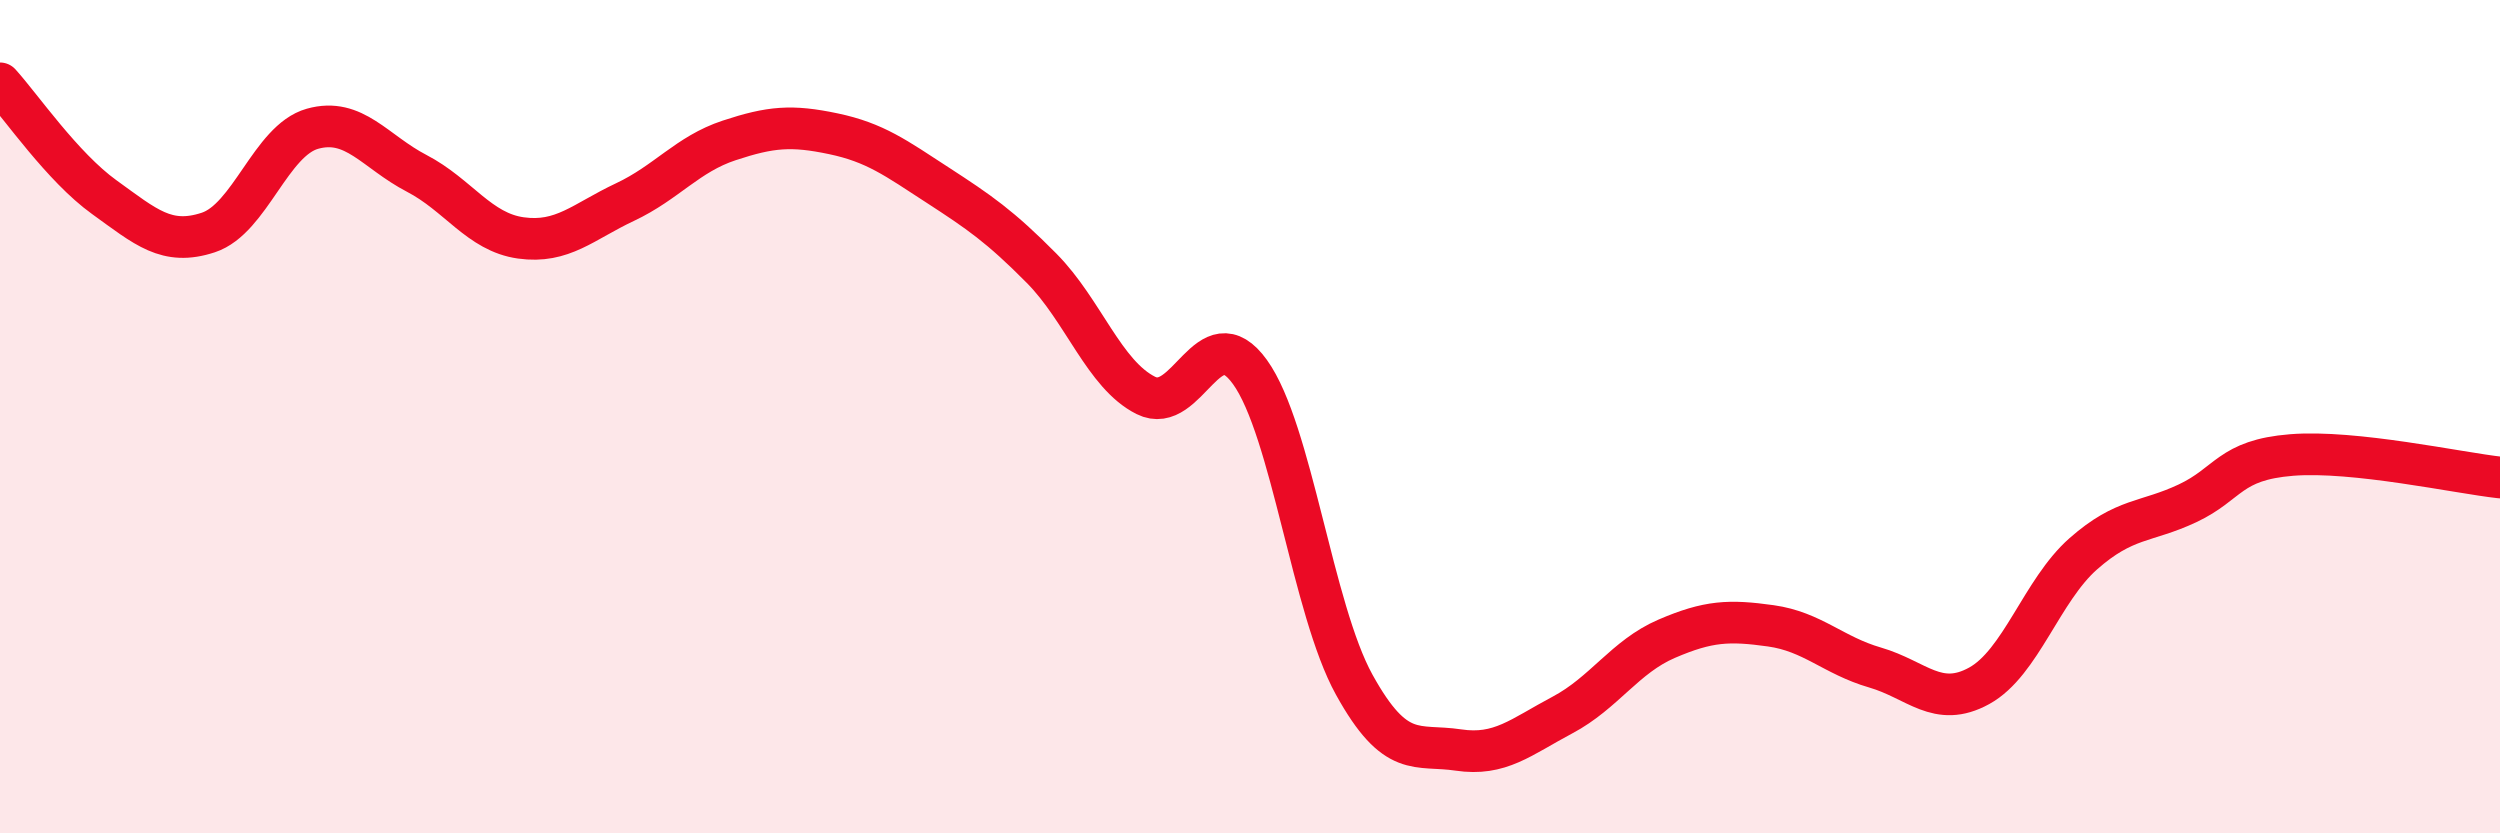
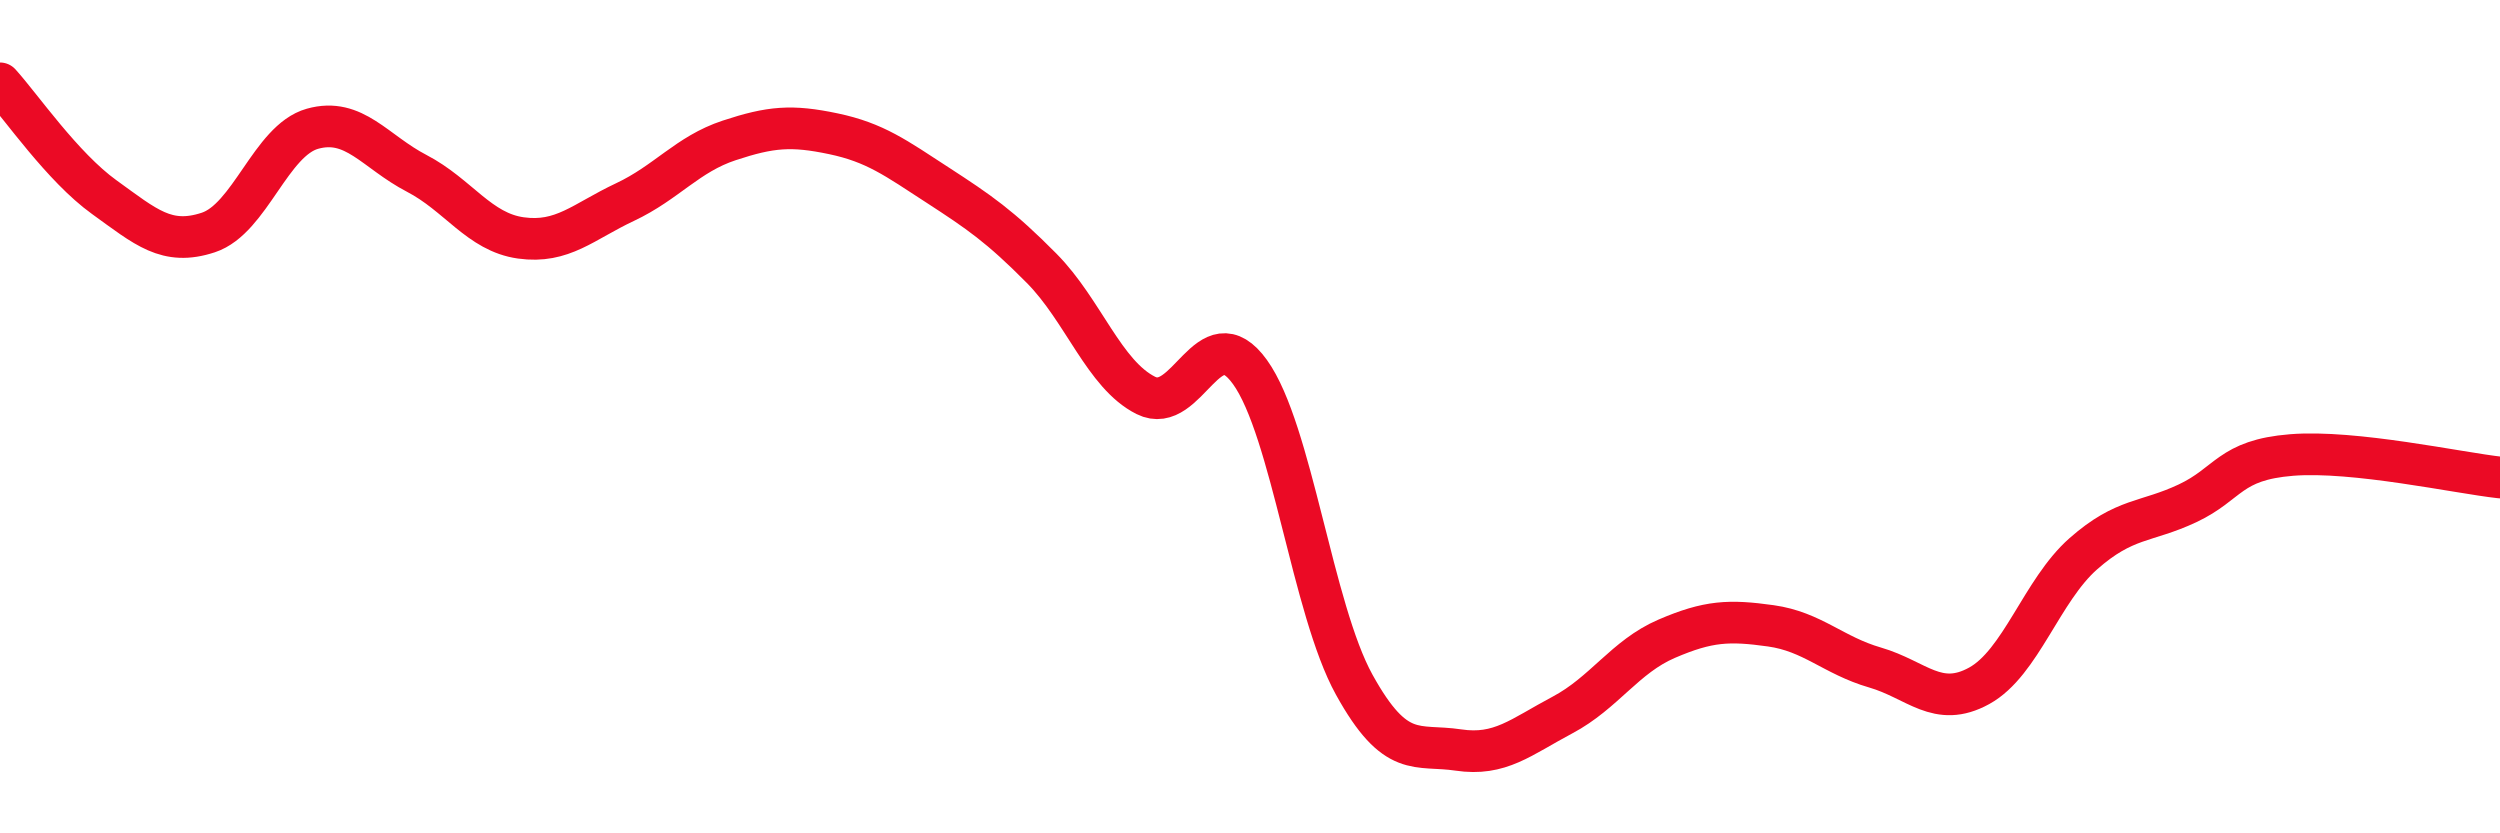
<svg xmlns="http://www.w3.org/2000/svg" width="60" height="20" viewBox="0 0 60 20">
-   <path d="M 0,2 C 0.5,2.55 1.5,4.01 2.5,4.73 C 3.5,5.45 4,5.91 5,5.58 C 6,5.25 6.5,3.37 7.5,3.09 C 8.5,2.81 9,3.64 10,4.16 C 11,4.68 11.5,5.57 12.5,5.71 C 13.5,5.85 14,5.32 15,4.85 C 16,4.38 16.5,3.7 17.5,3.37 C 18.5,3.04 19,3 20,3.21 C 21,3.42 21.5,3.79 22.5,4.44 C 23.5,5.09 24,5.43 25,6.44 C 26,7.45 26.5,8.99 27.5,9.49 C 28.5,9.99 29,7.54 30,8.93 C 31,10.32 31.5,14.62 32.5,16.43 C 33.5,18.24 34,17.85 35,18 C 36,18.15 36.5,17.69 37.5,17.16 C 38.5,16.63 39,15.76 40,15.33 C 41,14.9 41.5,14.88 42.5,15.02 C 43.5,15.16 44,15.73 45,16.02 C 46,16.31 46.5,17.01 47.5,16.46 C 48.5,15.91 49,14.17 50,13.29 C 51,12.41 51.5,12.55 52.5,12.08 C 53.5,11.61 53.5,11.04 55,10.92 C 56.5,10.8 59,11.35 60,11.46L60 20L0 20Z" fill="#EB0A25" opacity="0.1" stroke-linecap="round" stroke-linejoin="round" />
  <path d="M 0,2 C 0.5,2.55 1.5,4.01 2.5,4.73 C 3.5,5.45 4,5.91 5,5.58 C 6,5.25 6.5,3.37 7.5,3.09 C 8.5,2.81 9,3.64 10,4.16 C 11,4.68 11.5,5.57 12.5,5.71 C 13.5,5.85 14,5.32 15,4.85 C 16,4.38 16.5,3.7 17.5,3.37 C 18.5,3.04 19,3 20,3.21 C 21,3.42 21.5,3.79 22.5,4.44 C 23.5,5.09 24,5.43 25,6.44 C 26,7.45 26.5,8.99 27.5,9.49 C 28.5,9.99 29,7.54 30,8.93 C 31,10.32 31.5,14.62 32.5,16.43 C 33.5,18.24 34,17.85 35,18 C 36,18.15 36.5,17.69 37.5,17.16 C 38.5,16.63 39,15.76 40,15.33 C 41,14.9 41.5,14.88 42.5,15.02 C 43.5,15.16 44,15.73 45,16.02 C 46,16.31 46.5,17.01 47.5,16.46 C 48.5,15.91 49,14.17 50,13.29 C 51,12.41 51.5,12.55 52.5,12.08 C 53.5,11.61 53.5,11.04 55,10.92 C 56.5,10.8 59,11.35 60,11.46" stroke="#EB0A25" stroke-width="1" fill="none" stroke-linecap="round" stroke-linejoin="round" />
</svg>